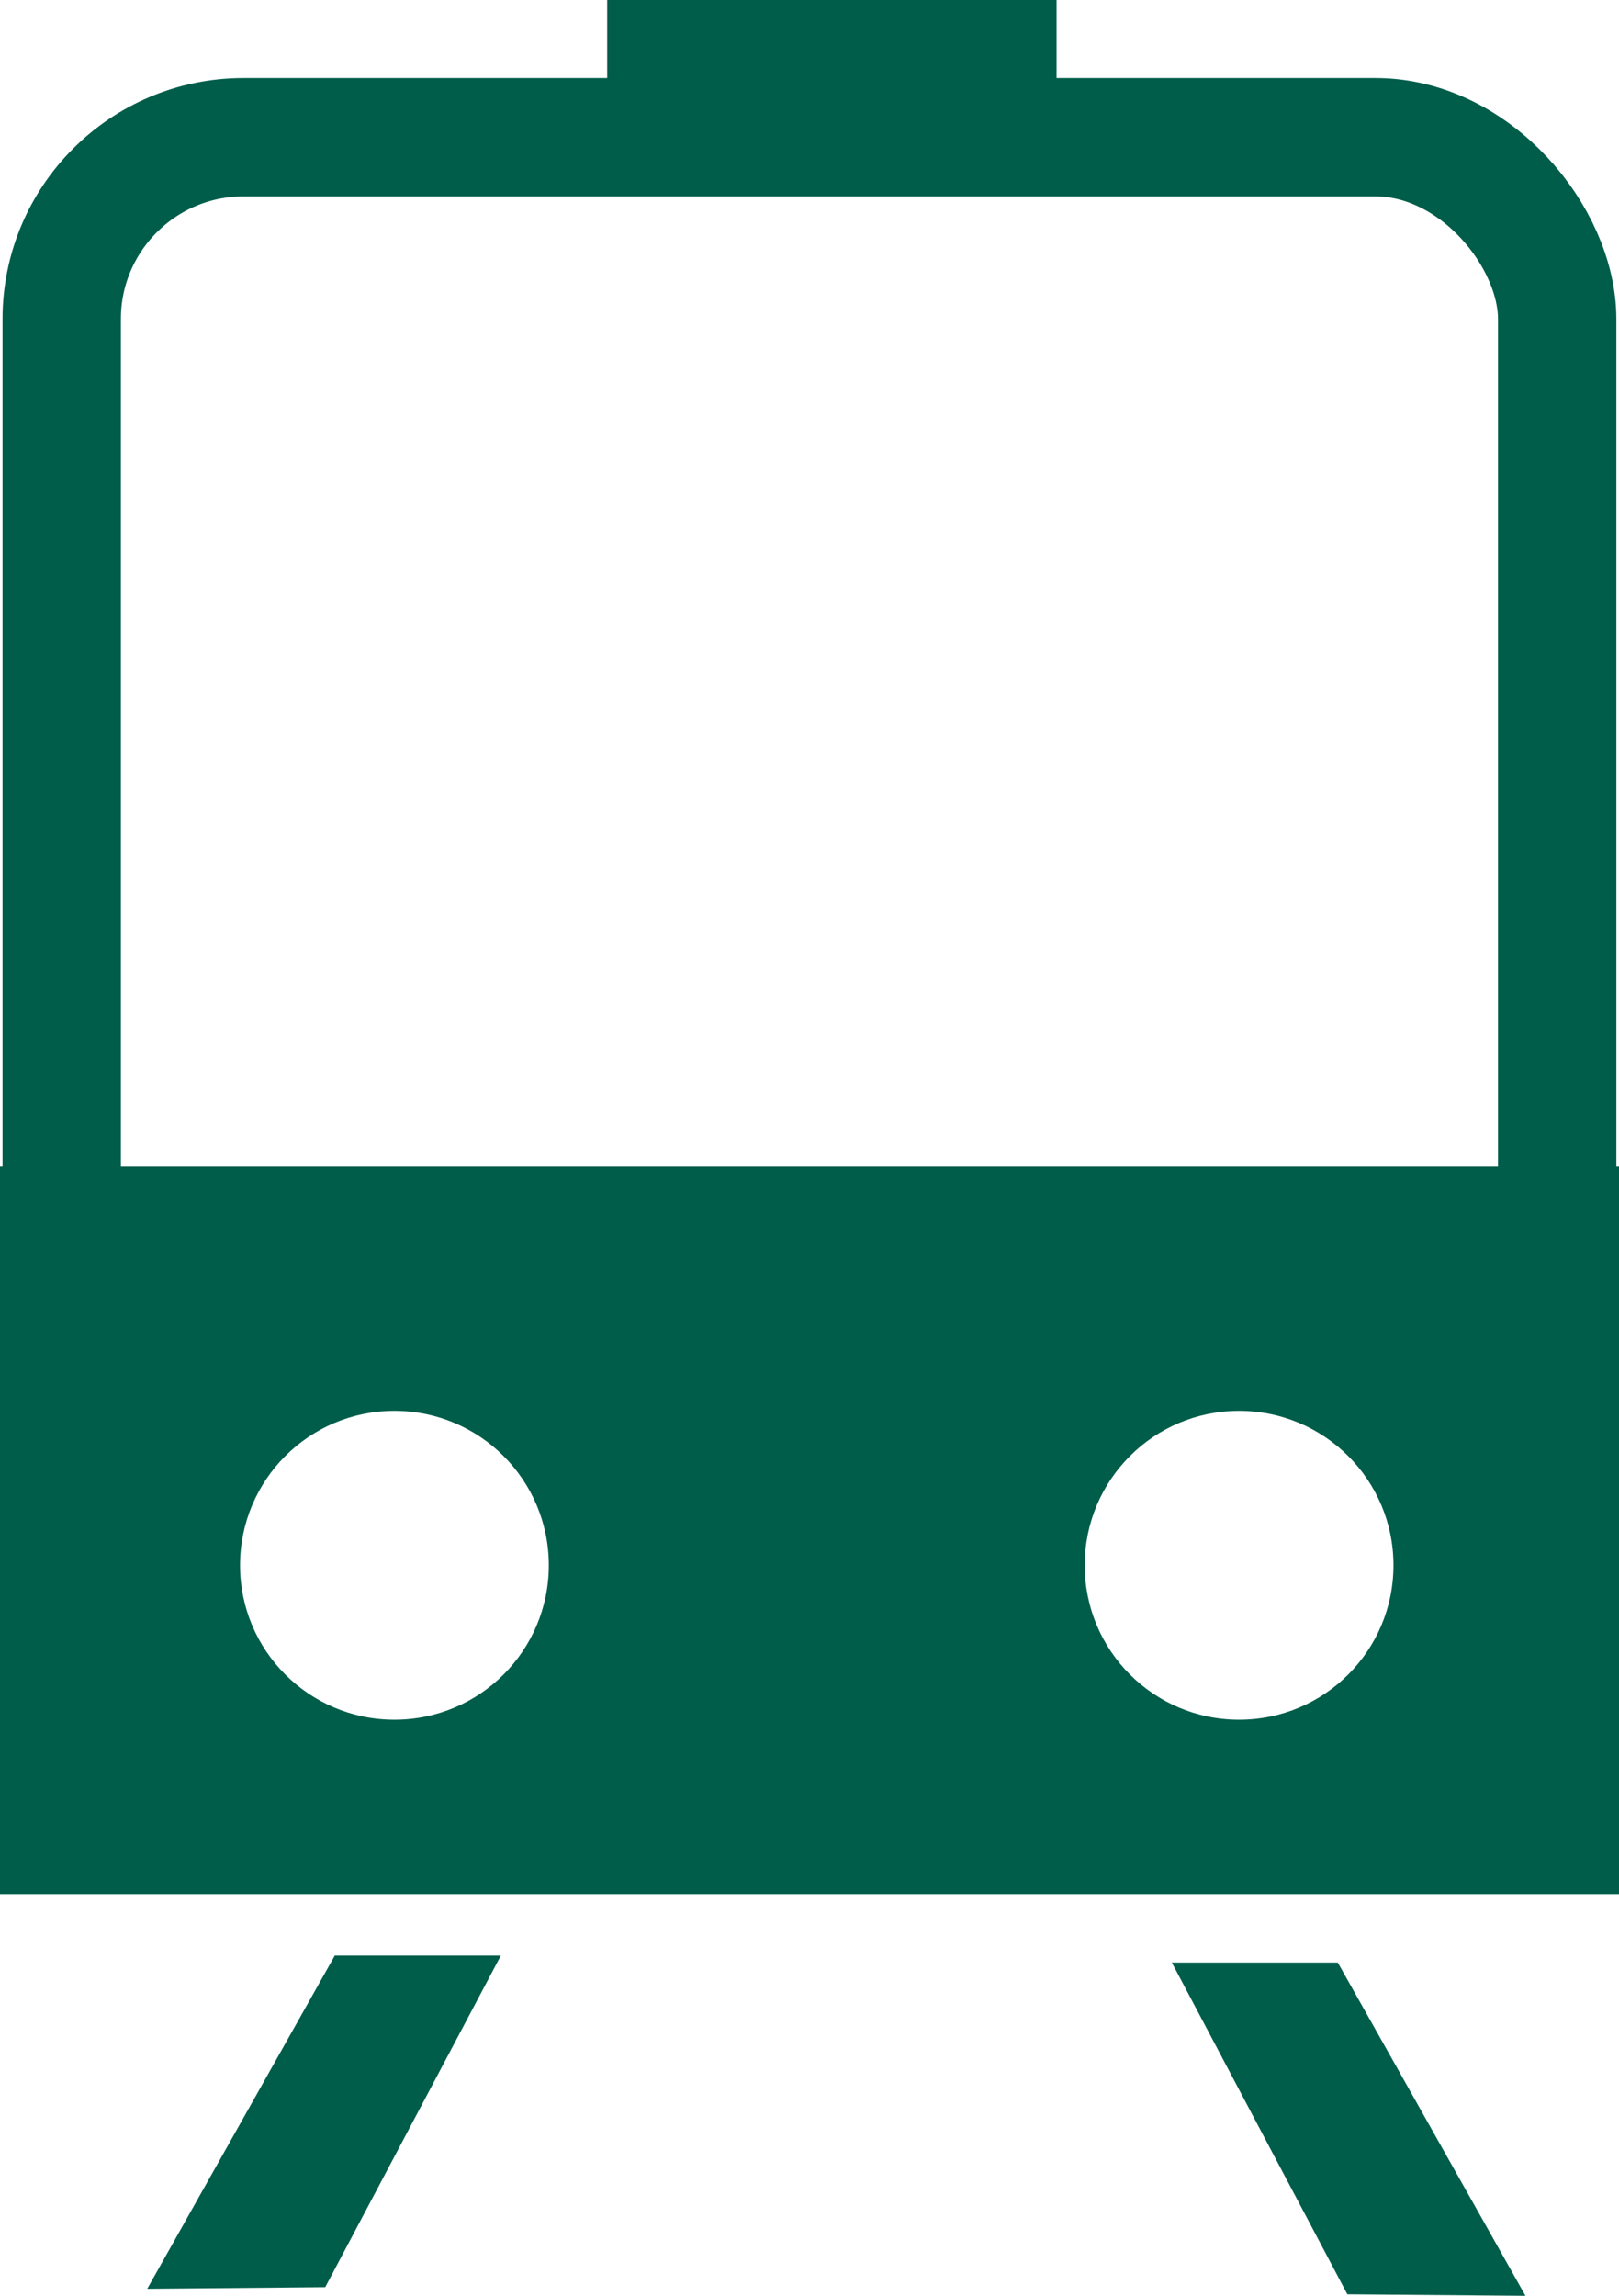
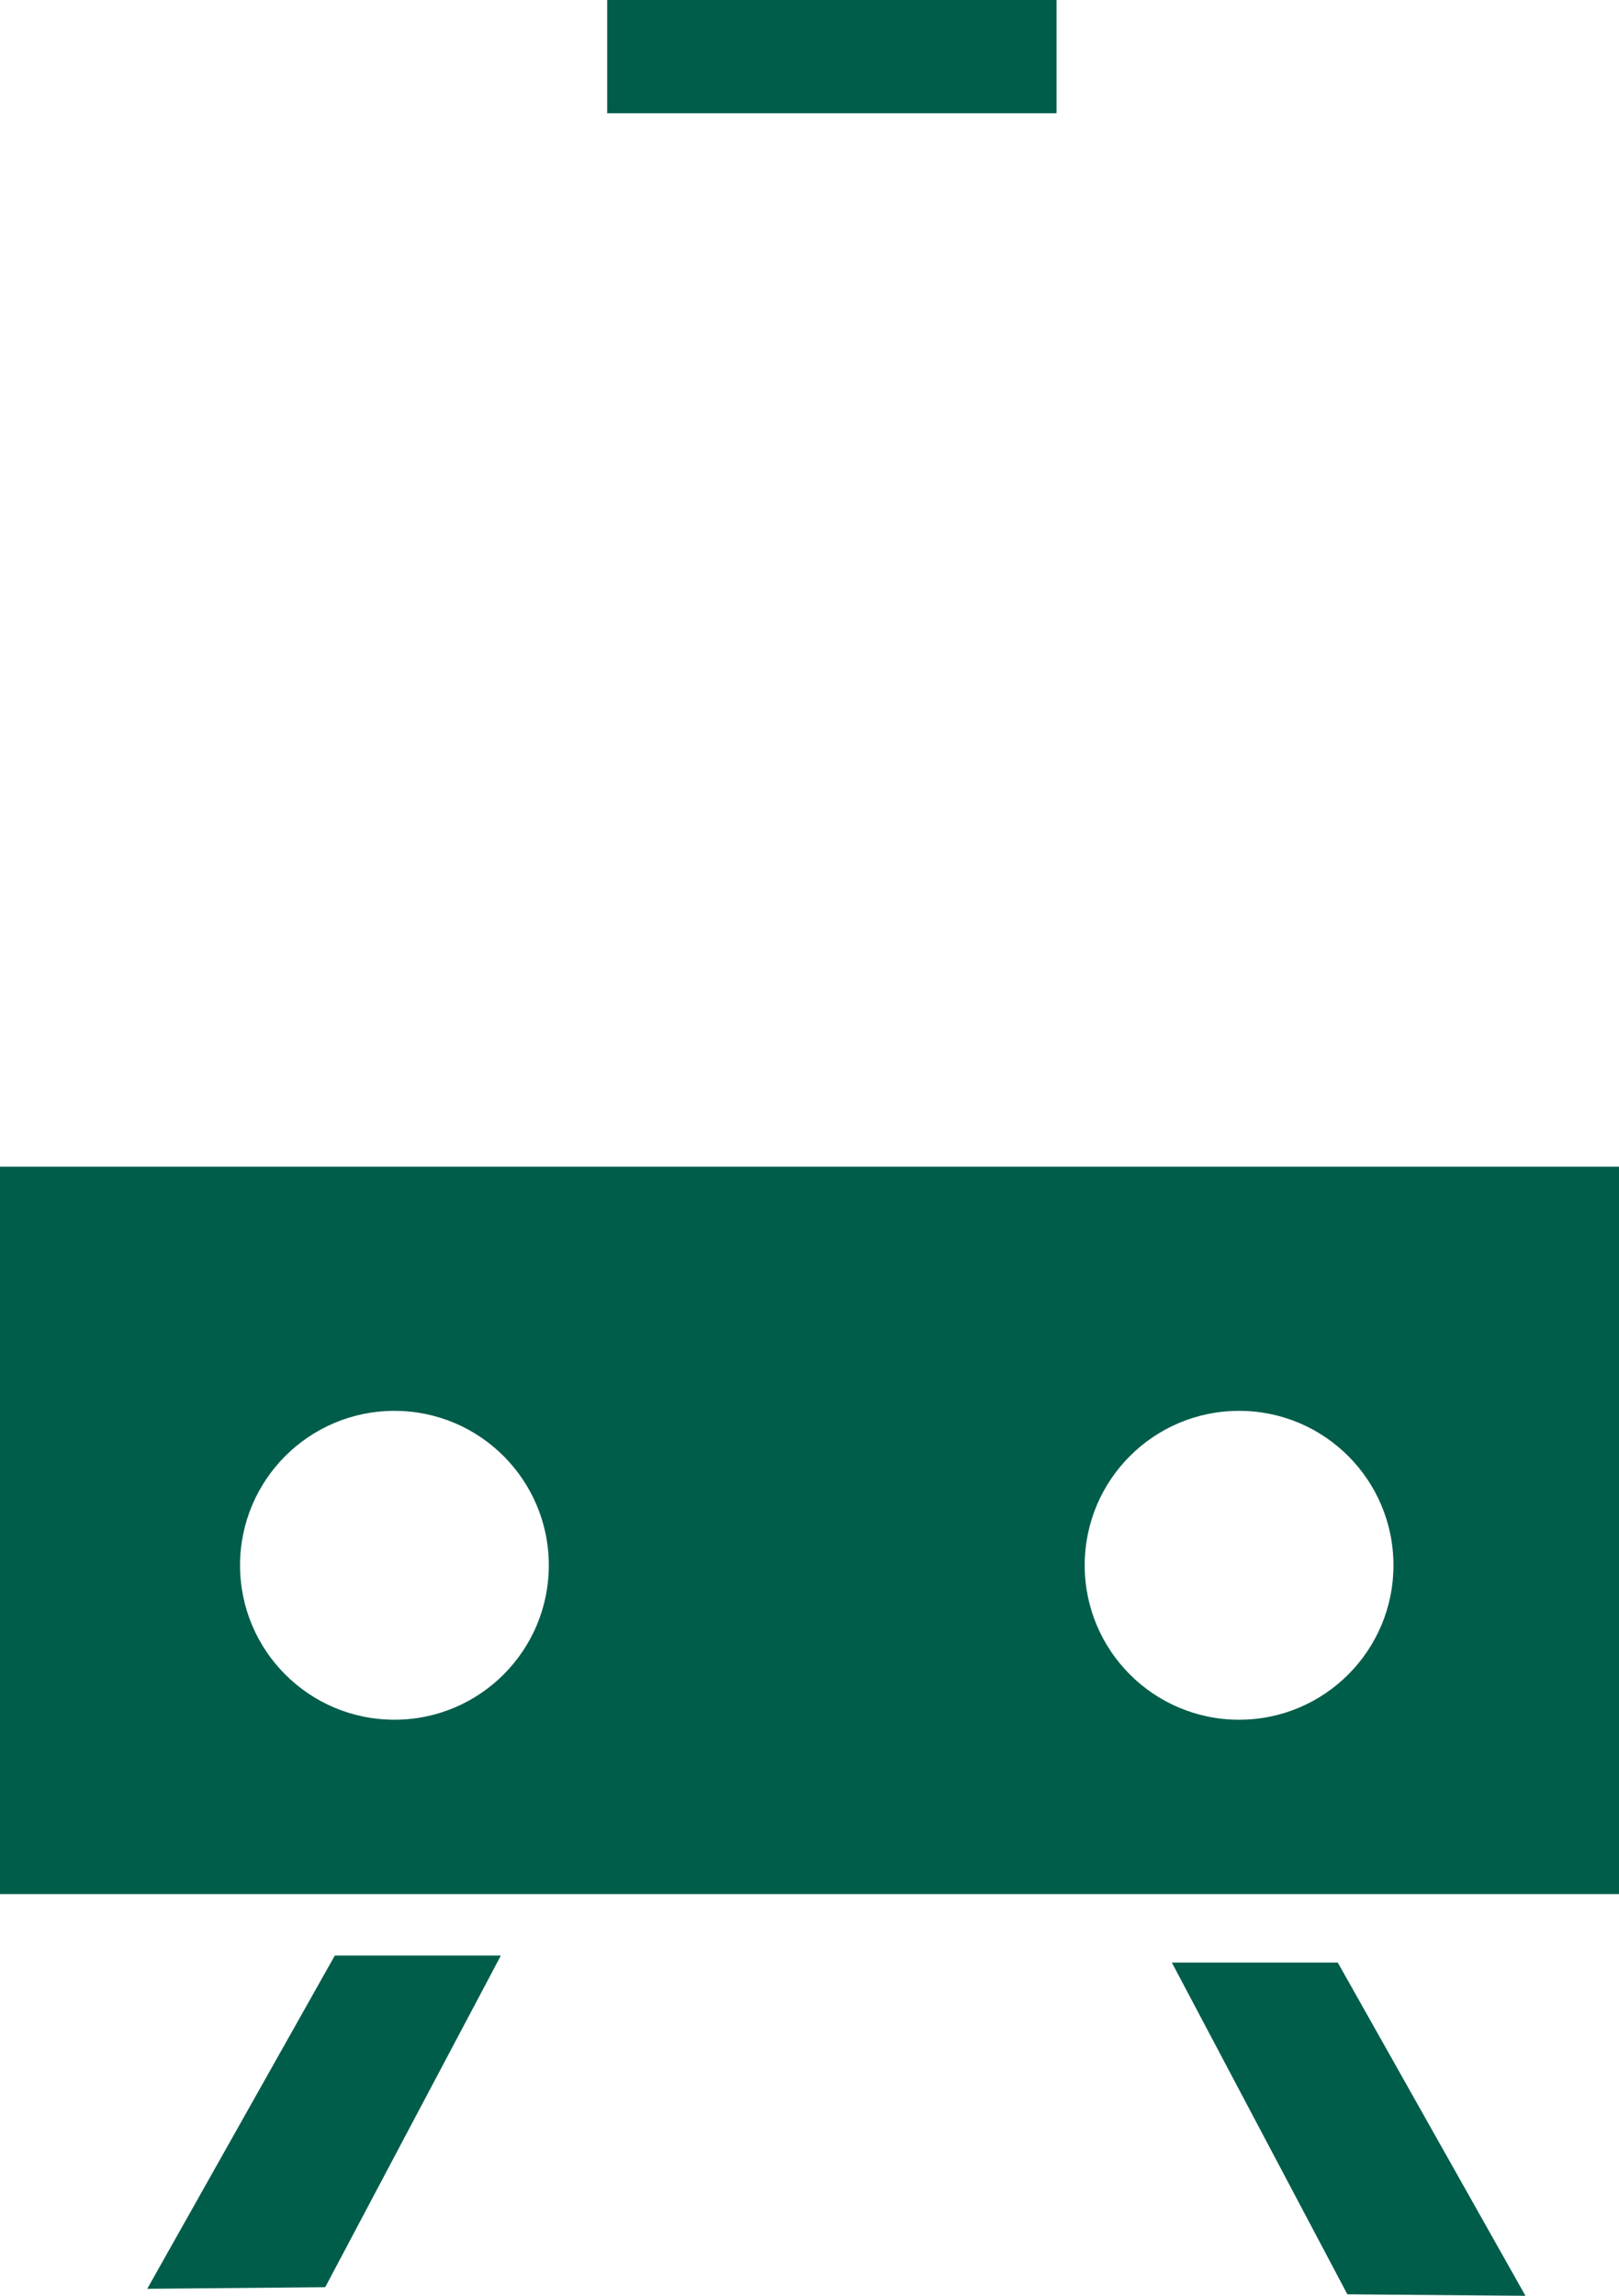
<svg xmlns="http://www.w3.org/2000/svg" id="Ebene_2" viewBox="0 0 131.72 186.71">
  <defs>
    <style>.cls-1{fill:#005d4a;}.cls-2{fill:none;stroke:#005d4a;stroke-miterlimit:10;stroke-width:9.63px;}</style>
  </defs>
  <g id="Layer_1">
    <g>
-       <rect class="cls-2" x="5.02" y="11.16" width="121.67" height="137.3" rx="14.79" ry="14.79" />
      <rect class="cls-1" x="49.4" width="36.56" height="9.21" />
      <path class="cls-1" d="M0,94.88v59.16H131.72v-59.16H0Zm32.09,44.98c-6.94,0-12.56-5.62-12.56-12.56s5.62-12.56,12.56-12.56,12.56,5.62,12.56,12.56-5.62,12.56-12.56,12.56Zm68.72,0c-6.94,0-12.56-5.62-12.56-12.56s5.62-12.56,12.56-12.56,12.56,5.62,12.56,12.56-5.62,12.56-12.56,12.56Z" />
      <polygon class="cls-1" points="26.46 186.01 11.98 186.14 27.24 159.04 40.75 159.04 26.46 186.01" />
      <polygon class="cls-1" points="109.62 186.59 124.11 186.71 108.84 159.61 95.34 159.61 109.62 186.59" />
    </g>
  </g>
</svg>